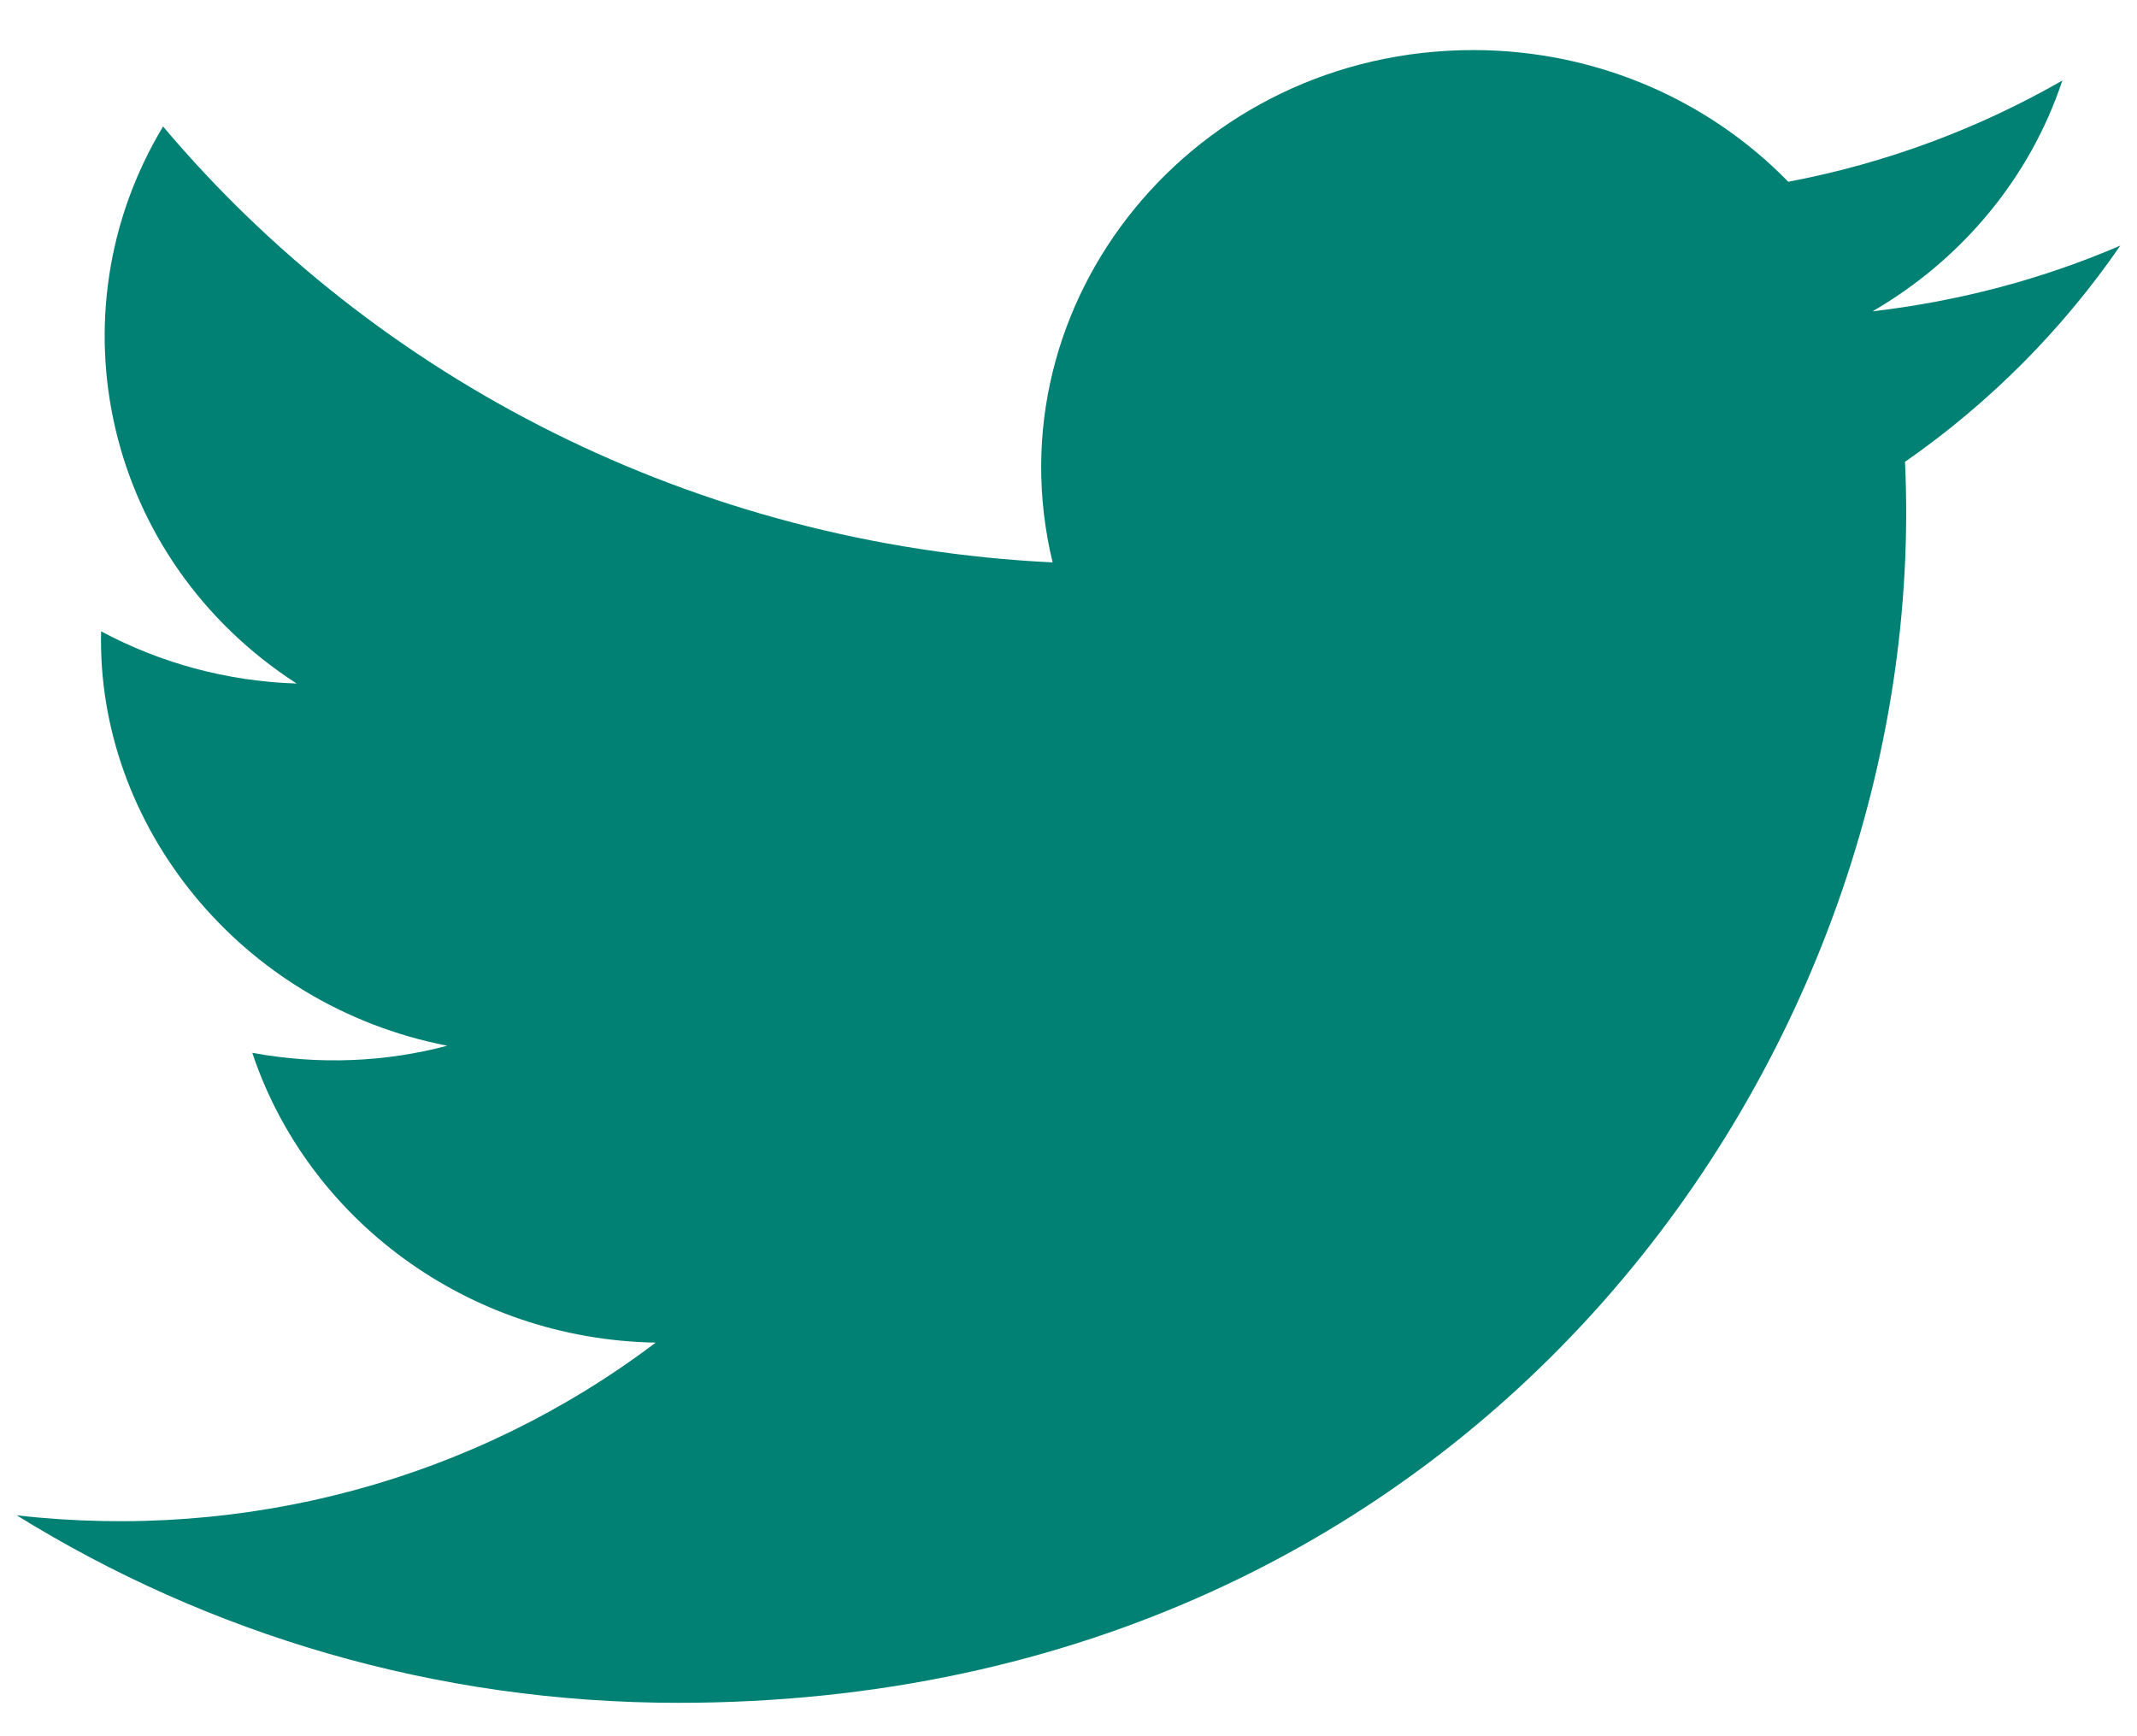
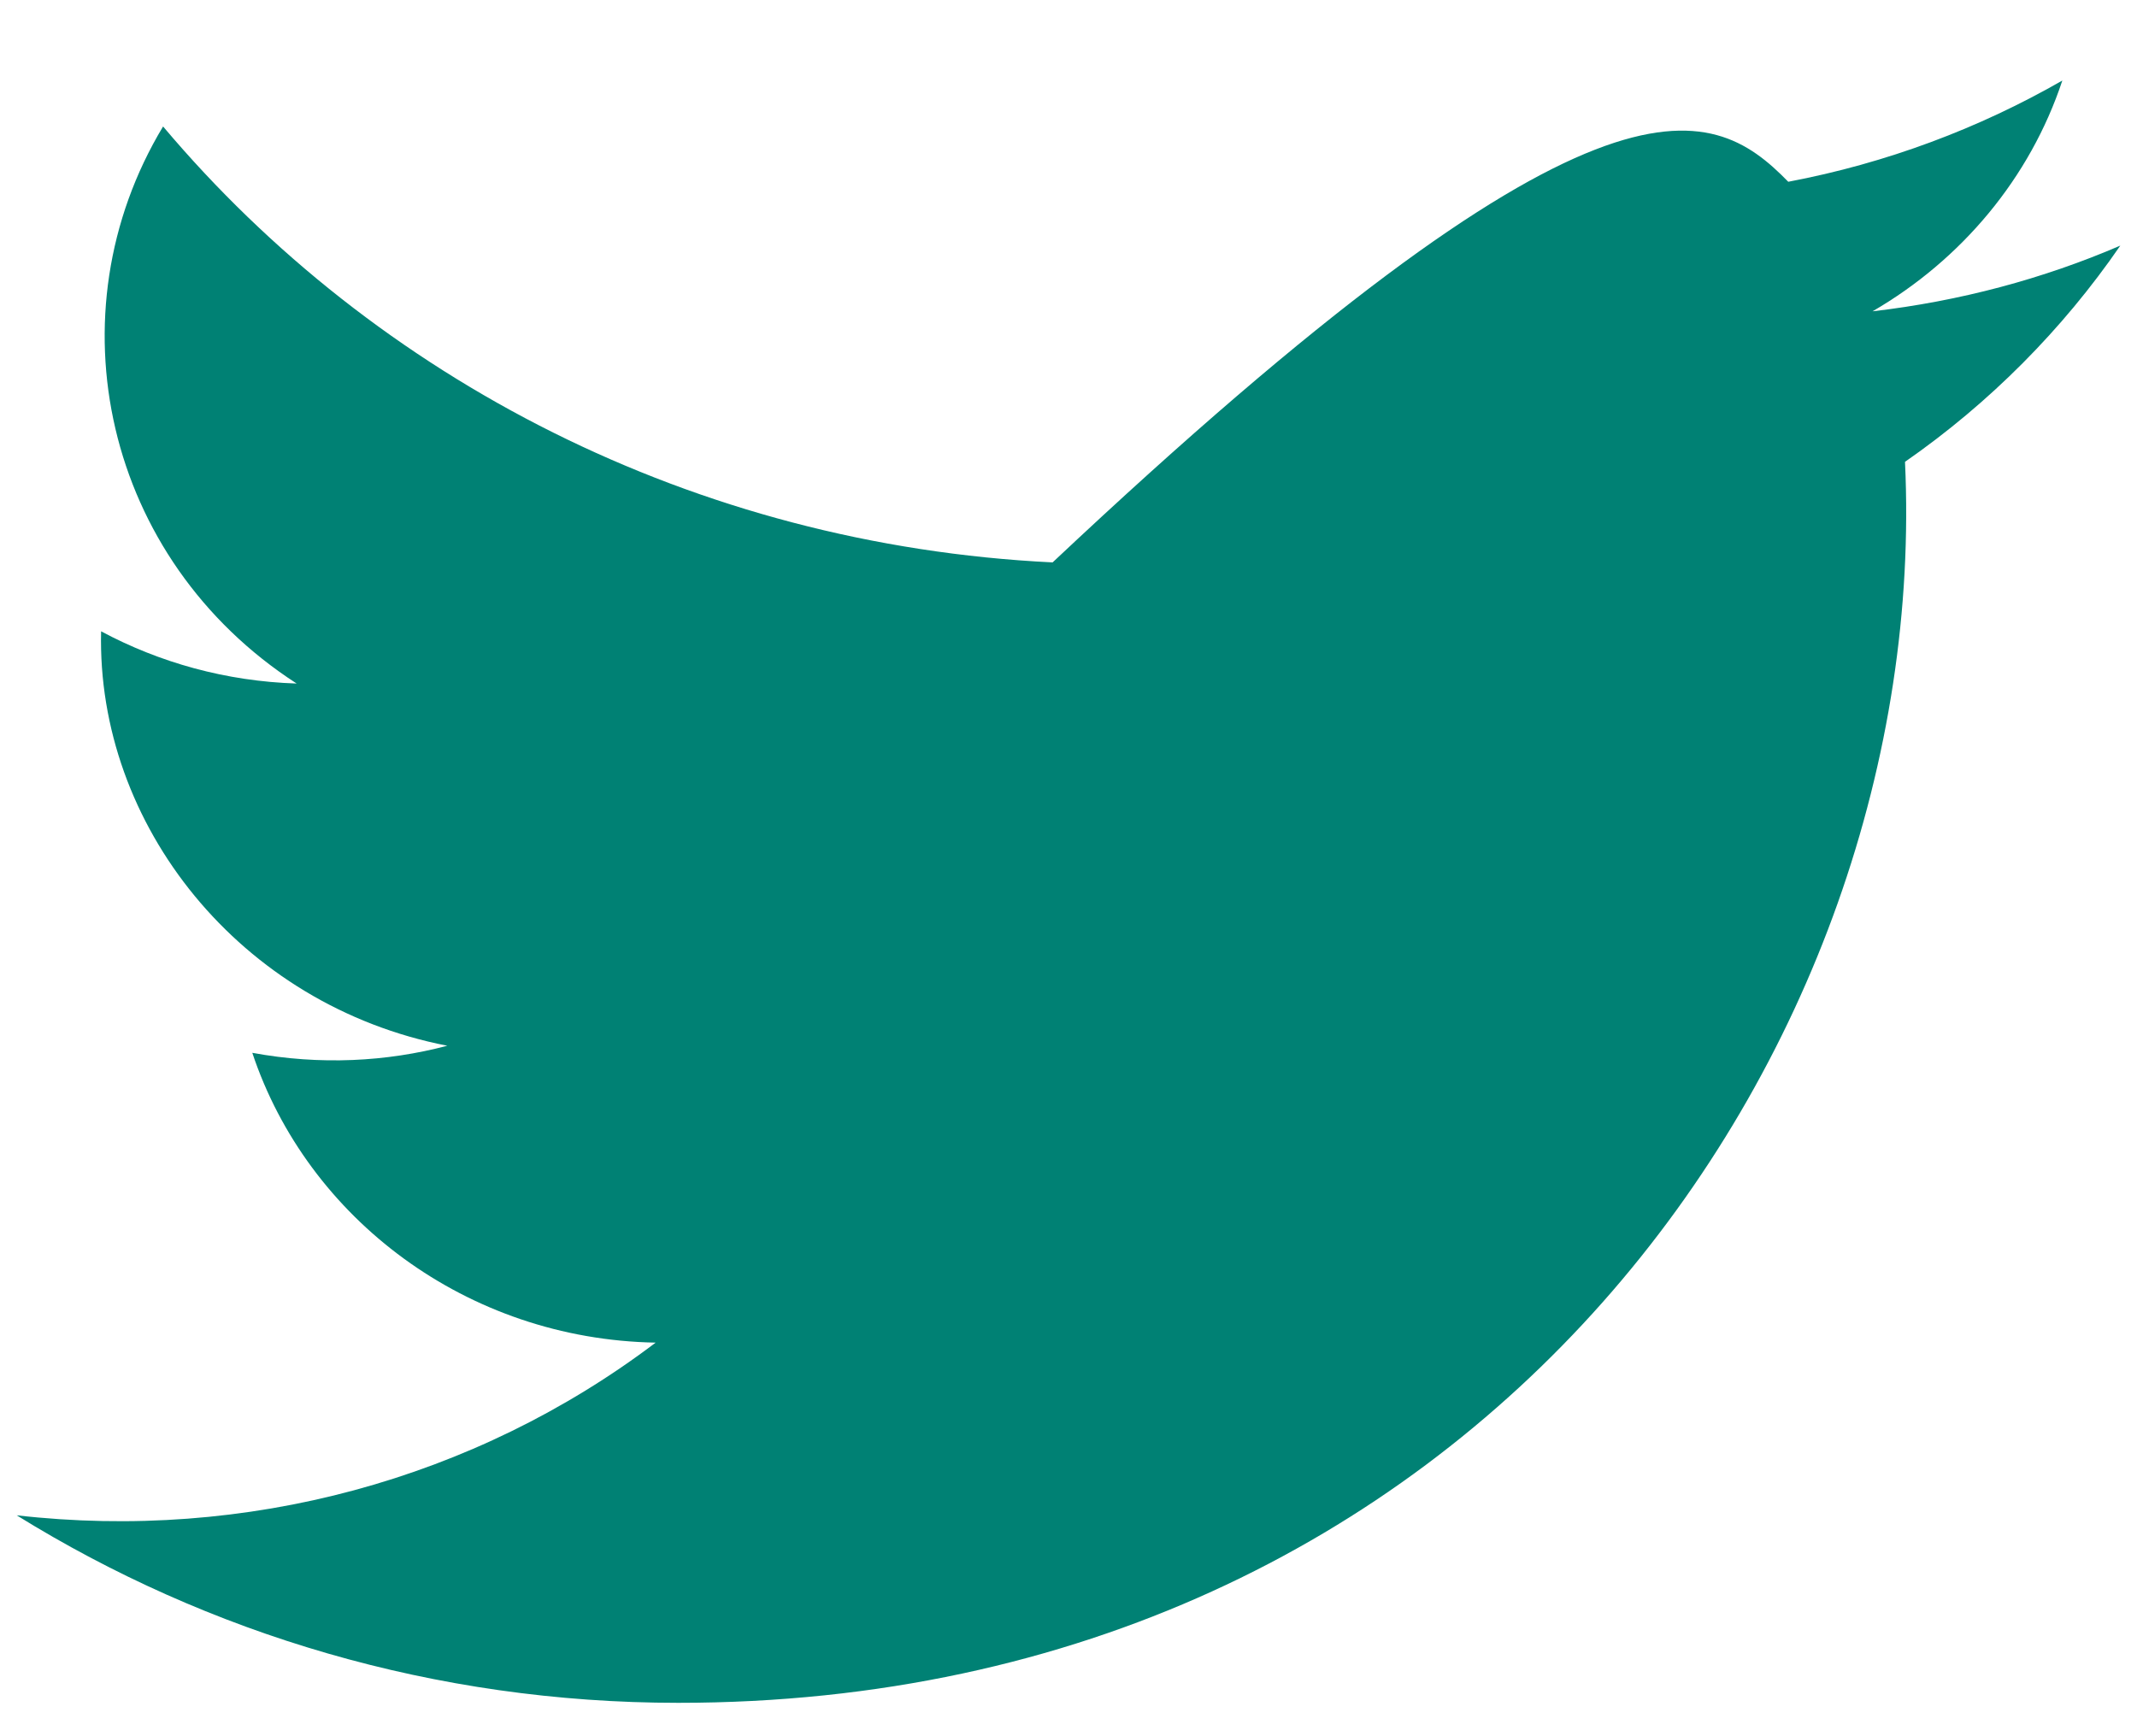
<svg xmlns="http://www.w3.org/2000/svg" width="16" height="13" viewBox="0 0 16 13" fill="none">
-   <path d="M14.263 3.458C14.469 7.852 11.079 12.75 5.078 12.75C3.253 12.75 1.555 12.232 0.125 11.346C1.84 11.542 3.551 11.081 4.909 10.053C3.496 10.028 2.302 9.124 1.889 7.883C2.397 7.977 2.896 7.95 3.349 7.83C1.796 7.528 0.722 6.175 0.757 4.727C1.194 4.961 1.691 5.101 2.221 5.118C0.782 4.188 0.375 2.351 1.221 0.947C2.814 2.837 5.196 4.08 7.881 4.211C7.41 2.258 8.943 0.375 11.03 0.375C11.959 0.375 12.799 0.755 13.389 1.361C14.124 1.222 14.817 0.961 15.441 0.603C15.199 1.333 14.687 1.944 14.02 2.331C14.673 2.255 15.297 2.088 15.875 1.839C15.443 2.467 14.896 3.018 14.263 3.458Z" fill="#008174" />
+   <path d="M14.263 3.458C14.469 7.852 11.079 12.75 5.078 12.75C3.253 12.75 1.555 12.232 0.125 11.346C1.84 11.542 3.551 11.081 4.909 10.053C3.496 10.028 2.302 9.124 1.889 7.883C2.397 7.977 2.896 7.95 3.349 7.83C1.796 7.528 0.722 6.175 0.757 4.727C1.194 4.961 1.691 5.101 2.221 5.118C0.782 4.188 0.375 2.351 1.221 0.947C2.814 2.837 5.196 4.08 7.881 4.211C11.959 0.375 12.799 0.755 13.389 1.361C14.124 1.222 14.817 0.961 15.441 0.603C15.199 1.333 14.687 1.944 14.02 2.331C14.673 2.255 15.297 2.088 15.875 1.839C15.443 2.467 14.896 3.018 14.263 3.458Z" fill="#008174" />
</svg>